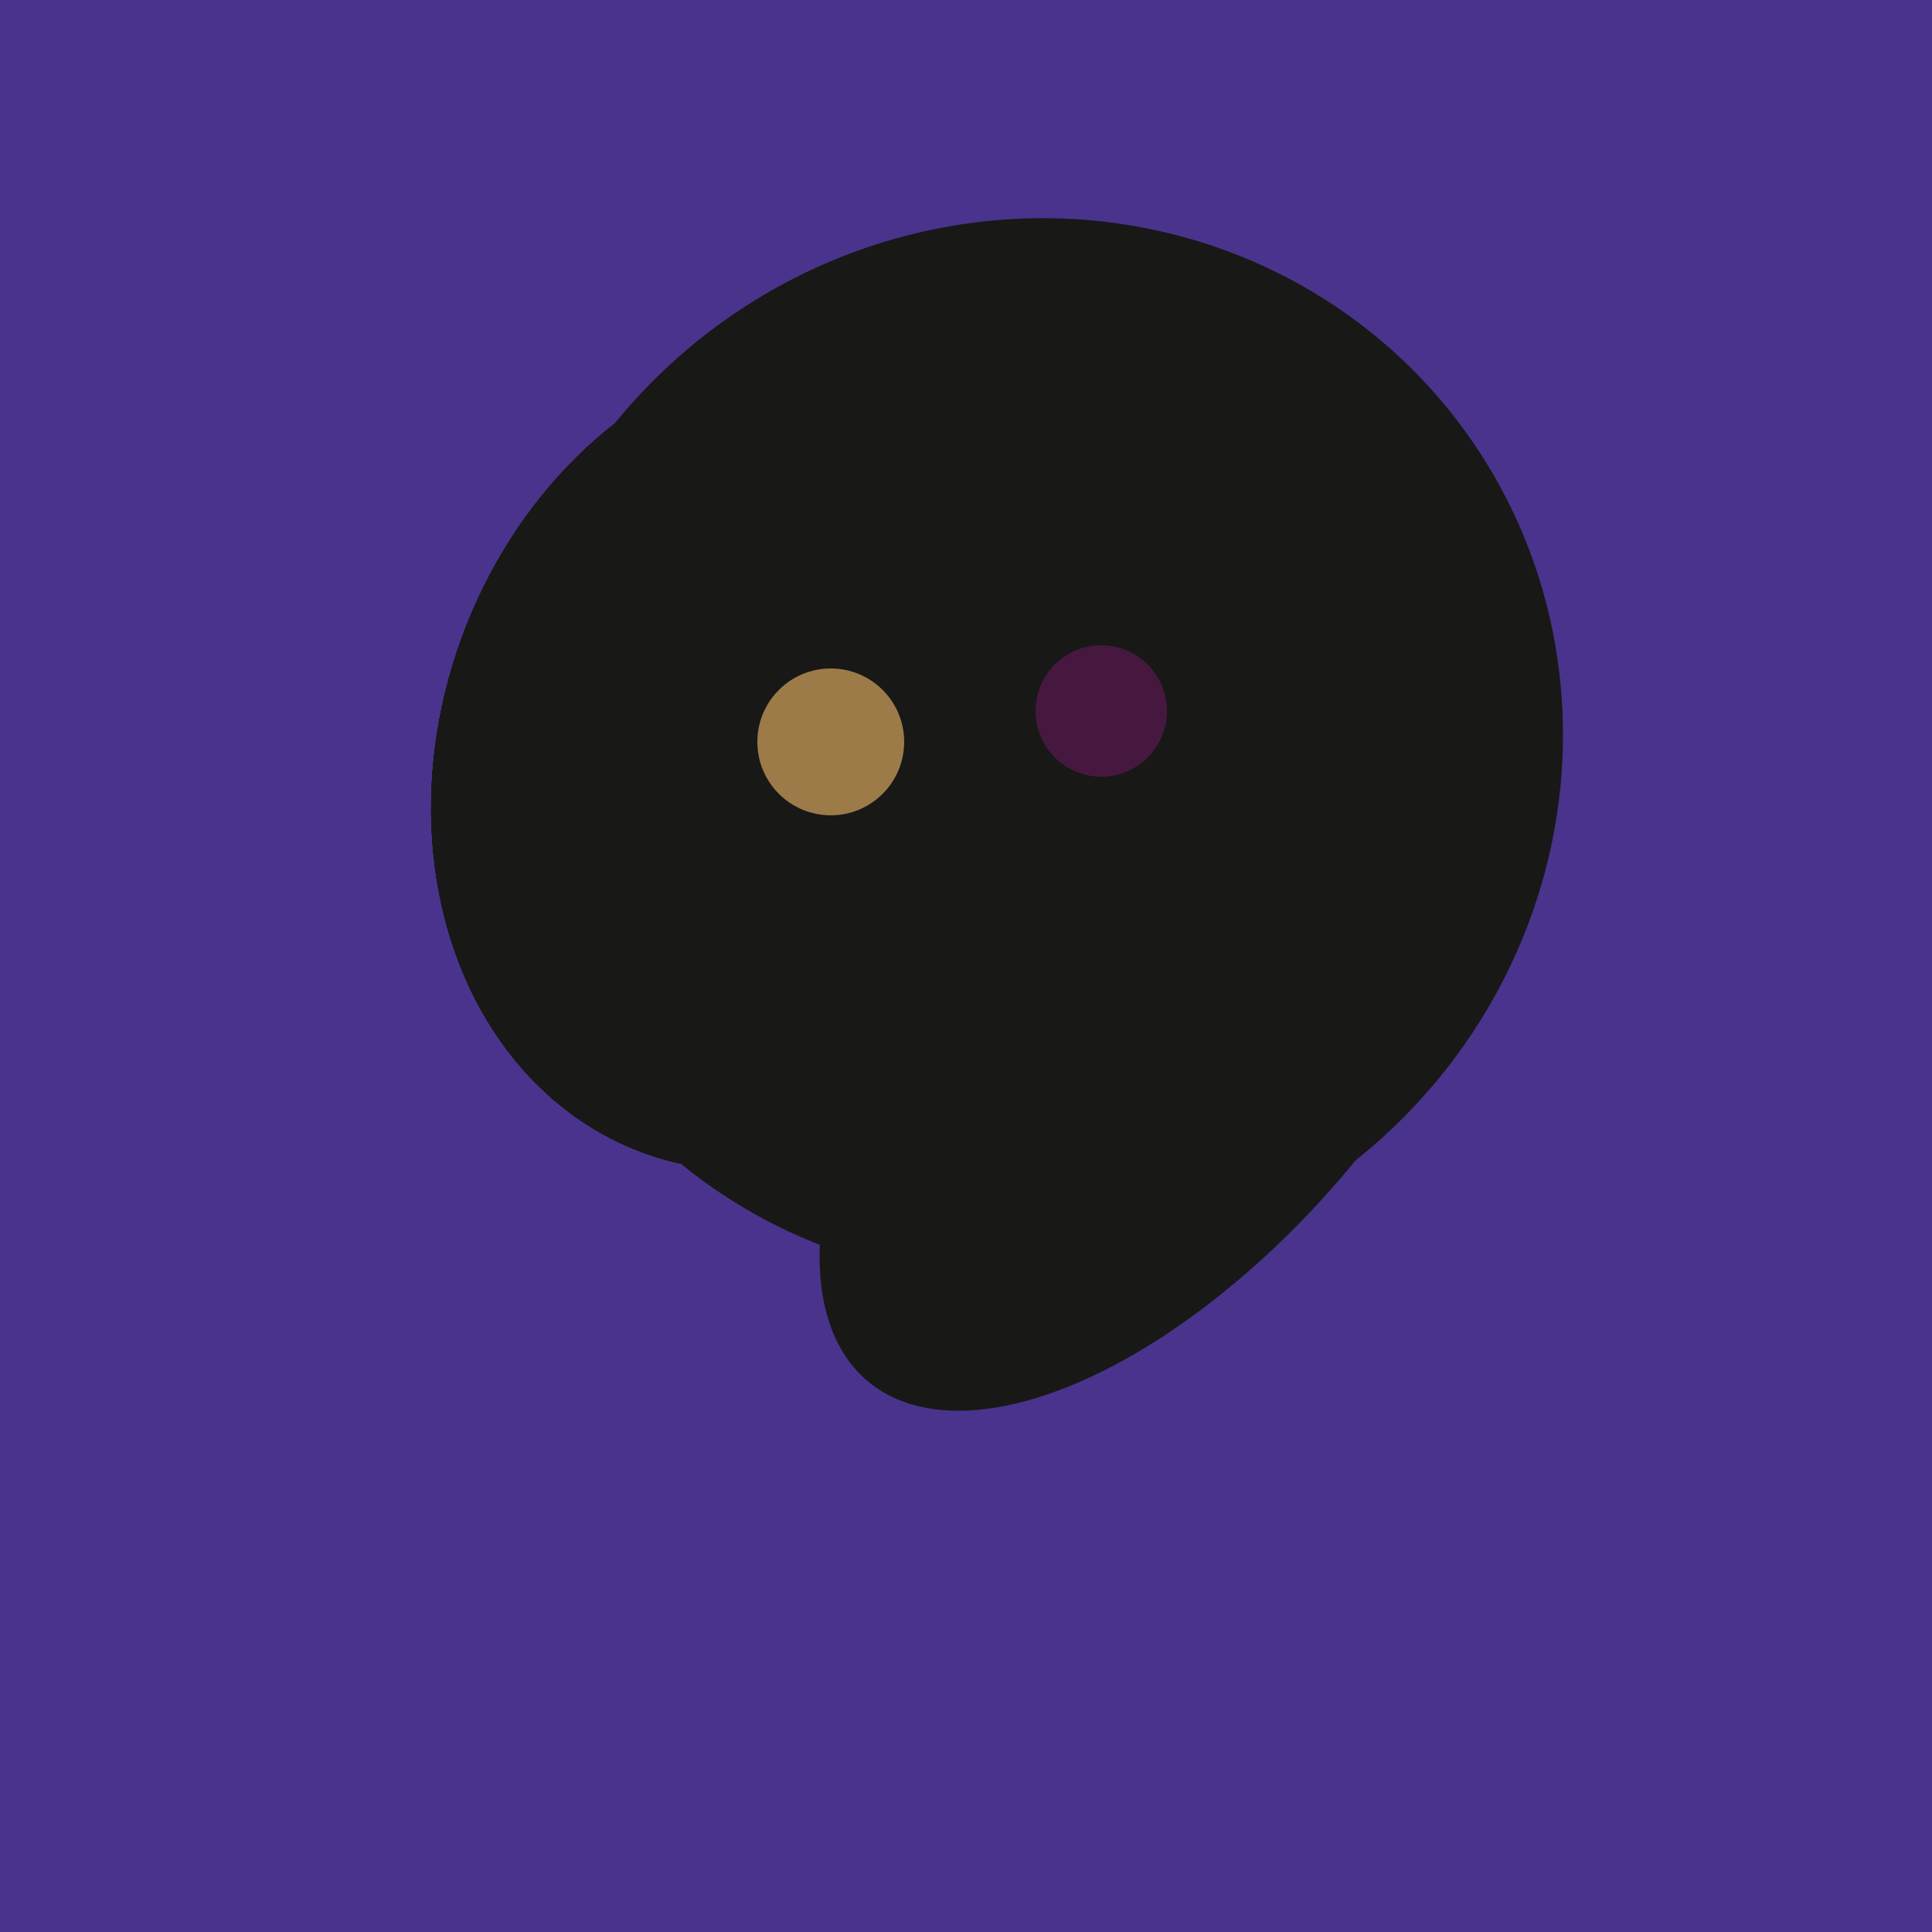
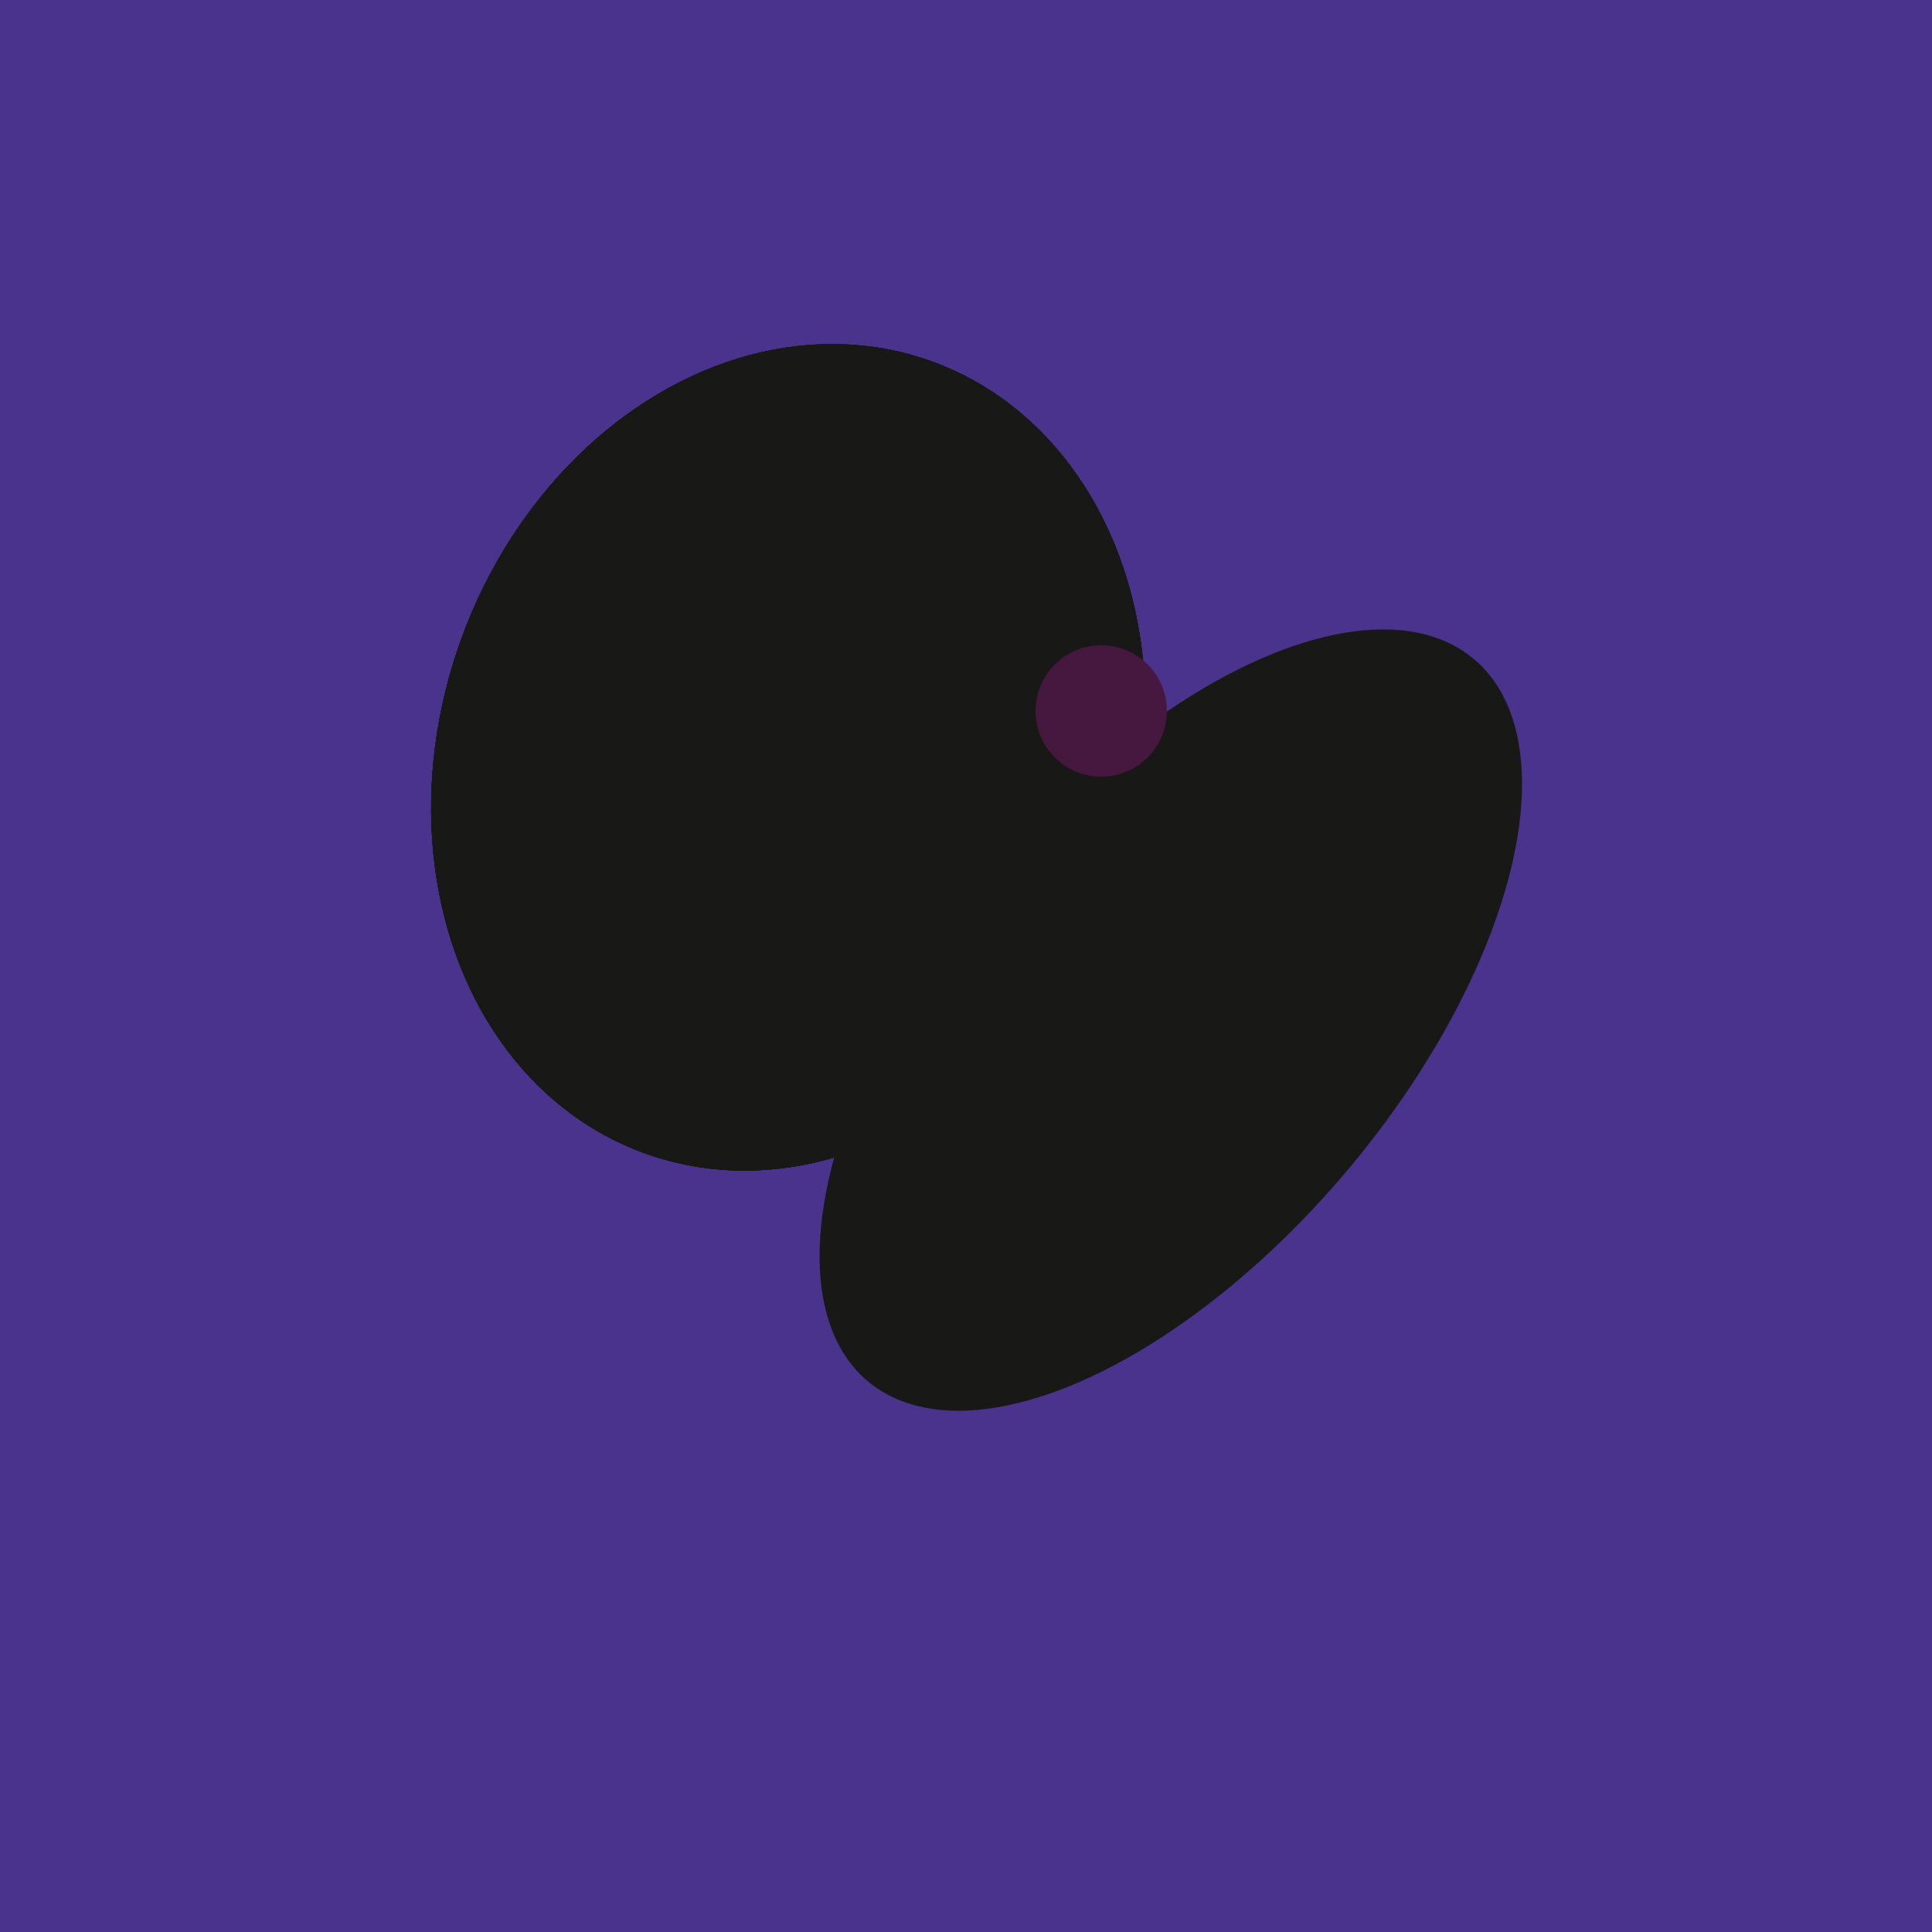
<svg xmlns="http://www.w3.org/2000/svg" width="500" height="500">
  <rect width="500" height="500" fill="#4a338c" />
  <ellipse cx="303" cy="264" rx="122" ry="60" transform="rotate(130, 303, 264)" fill="rgb(24,24,23)" />
-   <ellipse cx="266" cy="194" rx="140" ry="136" transform="rotate(142, 266, 194)" fill="rgb(24,24,23)" />
  <ellipse cx="204" cy="196" rx="90" ry="109" transform="rotate(20, 204, 196)" fill="rgb(24,24,23)" />
  <ellipse cx="204" cy="196" rx="90" ry="109" transform="rotate(20, 204, 196)" fill="rgb(24,24,23)" />
  <ellipse cx="204" cy="196" rx="90" ry="109" transform="rotate(20, 204, 196)" fill="rgb(24,24,23)" />
  <ellipse cx="204" cy="196" rx="90" ry="109" transform="rotate(20, 204, 196)" fill="rgb(24,24,23)" />
  <ellipse cx="204" cy="196" rx="90" ry="109" transform="rotate(20, 204, 196)" fill="rgb(24,24,23)" />
-   <circle cx="215" cy="192" r="19" fill="rgb(156,123,73)" />
  <circle cx="285" cy="184" r="17" fill="rgb(71,24,63)" />
</svg>